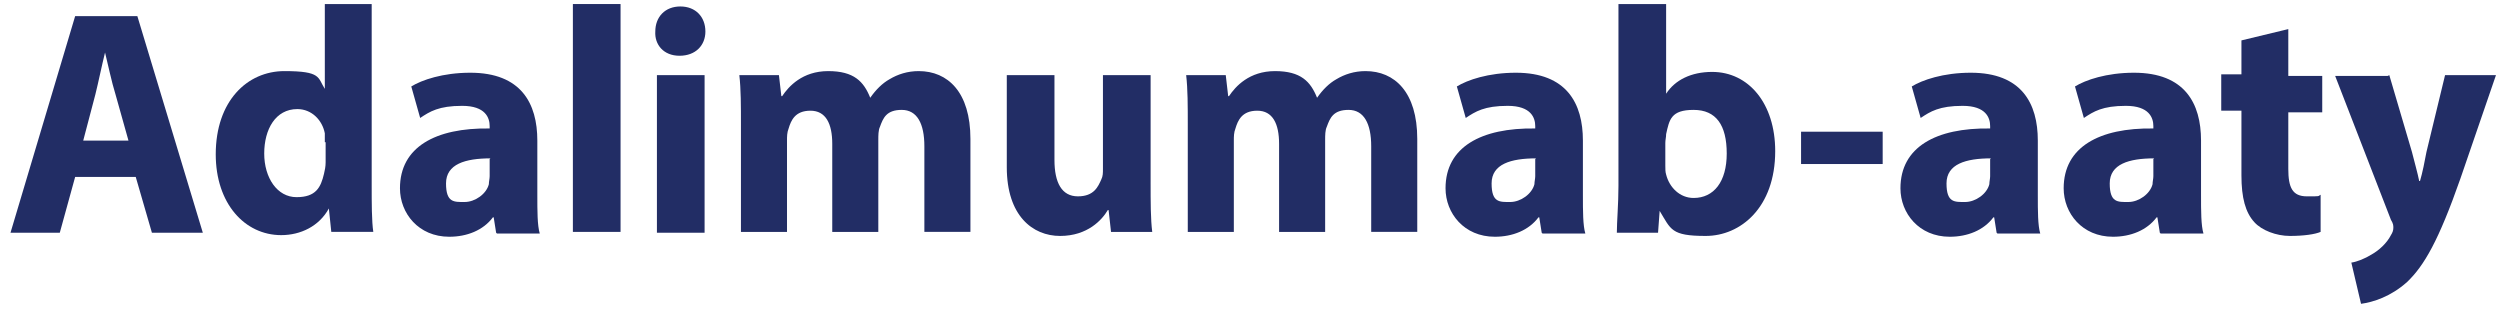
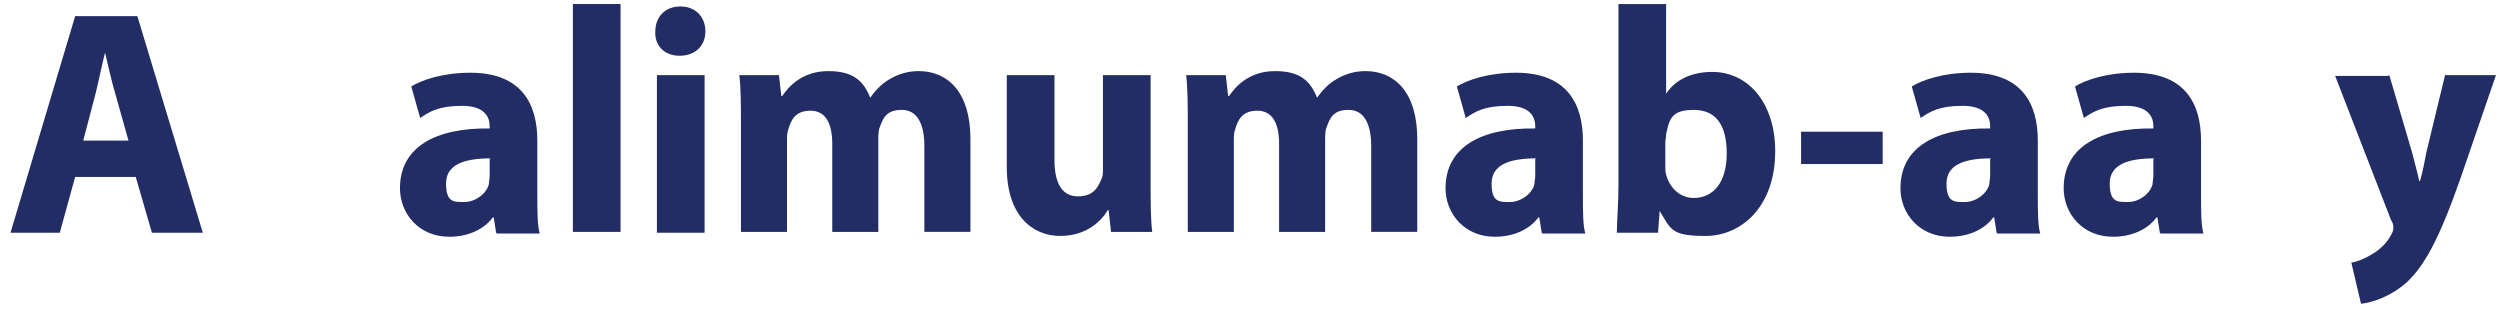
<svg xmlns="http://www.w3.org/2000/svg" id="Layer_1" data-name="Layer 1" version="1.1" viewBox="0 0 309.4 38.4">
  <defs>
    <style>
      .cls-1 {
        fill: #222d65;
        stroke-width: 0px;
      }
    </style>
  </defs>
-   <path class="cls-1" d="M9.3,21.9l-1.9,6.9H1.3L9.3,2h7.7l8.1,26.8h-6.3l-2-6.9h-7.4ZM15.9,17.4l-1.6-5.7c-.5-1.6-.9-3.6-1.3-5.2h0c-.4,1.6-.8,3.6-1.2,5.2l-1.5,5.7h5.8Z" />
-   <path class="cls-1" d="M46,.5v22.4c0,2.2,0,4.5.2,5.8h-5.2l-.3-2.9h0c-1.2,2.2-3.5,3.3-5.9,3.3-4.5,0-8.1-3.9-8.1-10,0-6.6,3.9-10.3,8.5-10.3s4.1.8,5,2.2h0V.5h5.9ZM40.2,17.6c0-.3,0-.8,0-1.1-.3-1.6-1.6-3-3.4-3-2.7,0-4.1,2.5-4.1,5.5s1.6,5.4,4,5.4,3-1.2,3.4-2.9c.1-.4.2-.9.2-1.4v-2.5Z" />
+   <path class="cls-1" d="M9.3,21.9l-1.9,6.9H1.3L9.3,2h7.7l8.1,26.8h-6.3l-2-6.9ZM15.9,17.4l-1.6-5.7c-.5-1.6-.9-3.6-1.3-5.2h0c-.4,1.6-.8,3.6-1.2,5.2l-1.5,5.7h5.8Z" />
  <path class="cls-1" d="M61.4,28.8l-.3-1.9h-.1c-1.2,1.6-3.2,2.4-5.4,2.4-3.8,0-6.1-2.9-6.1-6,0-5.1,4.4-7.5,11.1-7.4v-.3c0-1-.5-2.5-3.4-2.5s-4,.7-5.2,1.5l-1.1-3.9c1.3-.8,3.9-1.7,7.3-1.7,6.3,0,8.3,3.8,8.3,8.4v6.8c0,1.9,0,3.7.3,4.7h-5.3ZM60.7,19.6c-3.1,0-5.5.7-5.5,3.1s1,2.3,2.3,2.3,2.7-1,3-2.2c0-.3.1-.7.1-1v-2.1Z" />
  <path class="cls-1" d="M70.9.5h5.9v28.2h-5.9V.5Z" />
  <path class="cls-1" d="M87.3,3.9c0,1.7-1.2,3-3.2,3s-3.1-1.4-3-3c0-1.8,1.2-3.1,3.1-3.1s3.1,1.3,3.1,3.1ZM81.3,28.8V9.3h5.9v19.5h-5.9Z" />
  <path class="cls-1" d="M91.7,15.5c0-2.4,0-4.5-.2-6.2h4.9l.3,2.6h.1c.8-1.2,2.5-3.1,5.7-3.1s4.4,1.3,5.2,3.3h0c.7-1,1.5-1.8,2.4-2.3,1-.6,2.2-1,3.6-1,3.6,0,6.4,2.6,6.4,8.4v11.5h-5.7v-10.6c0-2.8-.9-4.5-2.8-4.5s-2.3,1-2.7,2.1c-.2.4-.2,1.1-.2,1.6v11.4h-5.7v-10.9c0-2.5-.8-4.1-2.7-4.1s-2.4,1.2-2.7,2.2c-.2.5-.2,1-.2,1.5v11.3h-5.7v-13.2Z" />
  <path class="cls-1" d="M142.4,22.5c0,2.5,0,4.6.2,6.2h-5.1l-.3-2.7h-.1c-.7,1.2-2.5,3.2-5.9,3.2s-6.6-2.5-6.6-8.5v-11.4h5.9v10.5c0,2.8.9,4.5,2.9,4.5s2.5-1.2,2.9-2.1c.2-.4.2-.8.2-1.3v-11.6h5.9v13.2Z" />
  <path class="cls-1" d="M147,15.5c0-2.4,0-4.5-.2-6.2h4.9l.3,2.6h.1c.8-1.2,2.5-3.1,5.7-3.1s4.4,1.3,5.2,3.3h0c.7-1,1.5-1.8,2.4-2.3,1-.6,2.2-1,3.6-1,3.6,0,6.4,2.6,6.4,8.4v11.5h-5.7v-10.6c0-2.8-.9-4.5-2.8-4.5s-2.3,1-2.7,2.1c-.2.4-.2,1.1-.2,1.6v11.4h-5.7v-10.9c0-2.5-.8-4.1-2.7-4.1s-2.4,1.2-2.7,2.2c-.2.5-.2,1-.2,1.5v11.3h-5.7v-13.2Z" />
  <path class="cls-1" d="M190.8,28.8l-.3-1.9h-.1c-1.2,1.6-3.2,2.4-5.4,2.4-3.8,0-6.1-2.9-6.1-6,0-5.1,4.4-7.5,11.1-7.4v-.3c0-1-.5-2.5-3.4-2.5s-4,.7-5.2,1.5l-1.1-3.9c1.3-.8,3.9-1.7,7.3-1.7,6.3,0,8.3,3.8,8.3,8.4v6.8c0,1.9,0,3.7.3,4.7h-5.3ZM190.1,19.6c-3.1,0-5.5.7-5.5,3.1s1,2.3,2.3,2.3,2.7-1,3-2.2c0-.3.1-.7.1-1v-2.1Z" />
  <path class="cls-1" d="M200.1,28.8c0-1.3.2-3.6.2-5.8V.5h5.9v11.1h0c1.1-1.7,3.1-2.7,5.7-2.7,4.5,0,7.8,3.9,7.8,9.8,0,7-4.3,10.5-8.6,10.5s-4.3-.8-5.7-3.1h0l-.2,2.7h-5ZM206.1,20.5c0,.4,0,.8.1,1.1.4,1.6,1.7,2.9,3.4,2.9,2.5,0,4.1-2,4.1-5.5s-1.3-5.4-4.1-5.4-3,1.2-3.4,3c0,.4-.1.7-.1,1.1v2.9Z" />
  <path class="cls-1" d="M233,16.3v4h-10.1v-4h10.1Z" />
  <path class="cls-1" d="M247.1,28.8l-.3-1.9h-.1c-1.2,1.6-3.2,2.4-5.4,2.4-3.8,0-6.1-2.9-6.1-6,0-5.1,4.4-7.5,11.1-7.4v-.3c0-1-.5-2.5-3.4-2.5s-4,.7-5.2,1.5l-1.1-3.9c1.3-.8,3.9-1.7,7.3-1.7,6.3,0,8.3,3.8,8.3,8.4v6.8c0,1.9,0,3.7.3,4.7h-5.3ZM246.4,19.6c-3.1,0-5.5.7-5.5,3.1s1,2.3,2.3,2.3,2.7-1,3-2.2c0-.3.1-.7.1-1v-2.1Z" />
  <path class="cls-1" d="M267.3,28.8l-.3-1.9h-.1c-1.2,1.6-3.2,2.4-5.4,2.4-3.8,0-6.1-2.9-6.1-6,0-5.1,4.4-7.5,11.1-7.4v-.3c0-1-.5-2.5-3.4-2.5s-4,.7-5.2,1.5l-1.1-3.9c1.3-.8,3.9-1.7,7.3-1.7,6.3,0,8.3,3.8,8.3,8.4v6.8c0,1.9,0,3.7.3,4.7h-5.3ZM266.6,19.6c-3.1,0-5.5.7-5.5,3.1s1,2.3,2.3,2.3,2.7-1,3-2.2c0-.3.1-.7.1-1v-2.1Z" />
-   <path class="cls-1" d="M283.2,3.8v5.6h4.2v4.5h-4.2v7c0,2.3.5,3.4,2.3,3.4s1.3,0,1.7-.2v4.6c-.7.3-2.1.5-3.8.5s-3.5-.7-4.4-1.7c-1.1-1.2-1.6-3-1.6-5.8v-8h-2.5v-4.5h2.5v-4.2l5.8-1.4Z" />
  <path class="cls-1" d="M295.7,9.3l2.8,9.5c.3,1.2.7,2.6.9,3.6h.1c.3-1,.6-2.5.8-3.6l2.3-9.5h6.3l-4.4,12.8c-2.7,7.7-4.5,10.8-6.6,12.8-2,1.8-4.2,2.5-5.7,2.7l-1.2-5.1c.7-.1,1.7-.5,2.5-1,.9-.5,1.9-1.4,2.4-2.4.2-.3.3-.6.3-.9s0-.5-.3-1l-6.9-17.8h6.5Z" />
</svg>